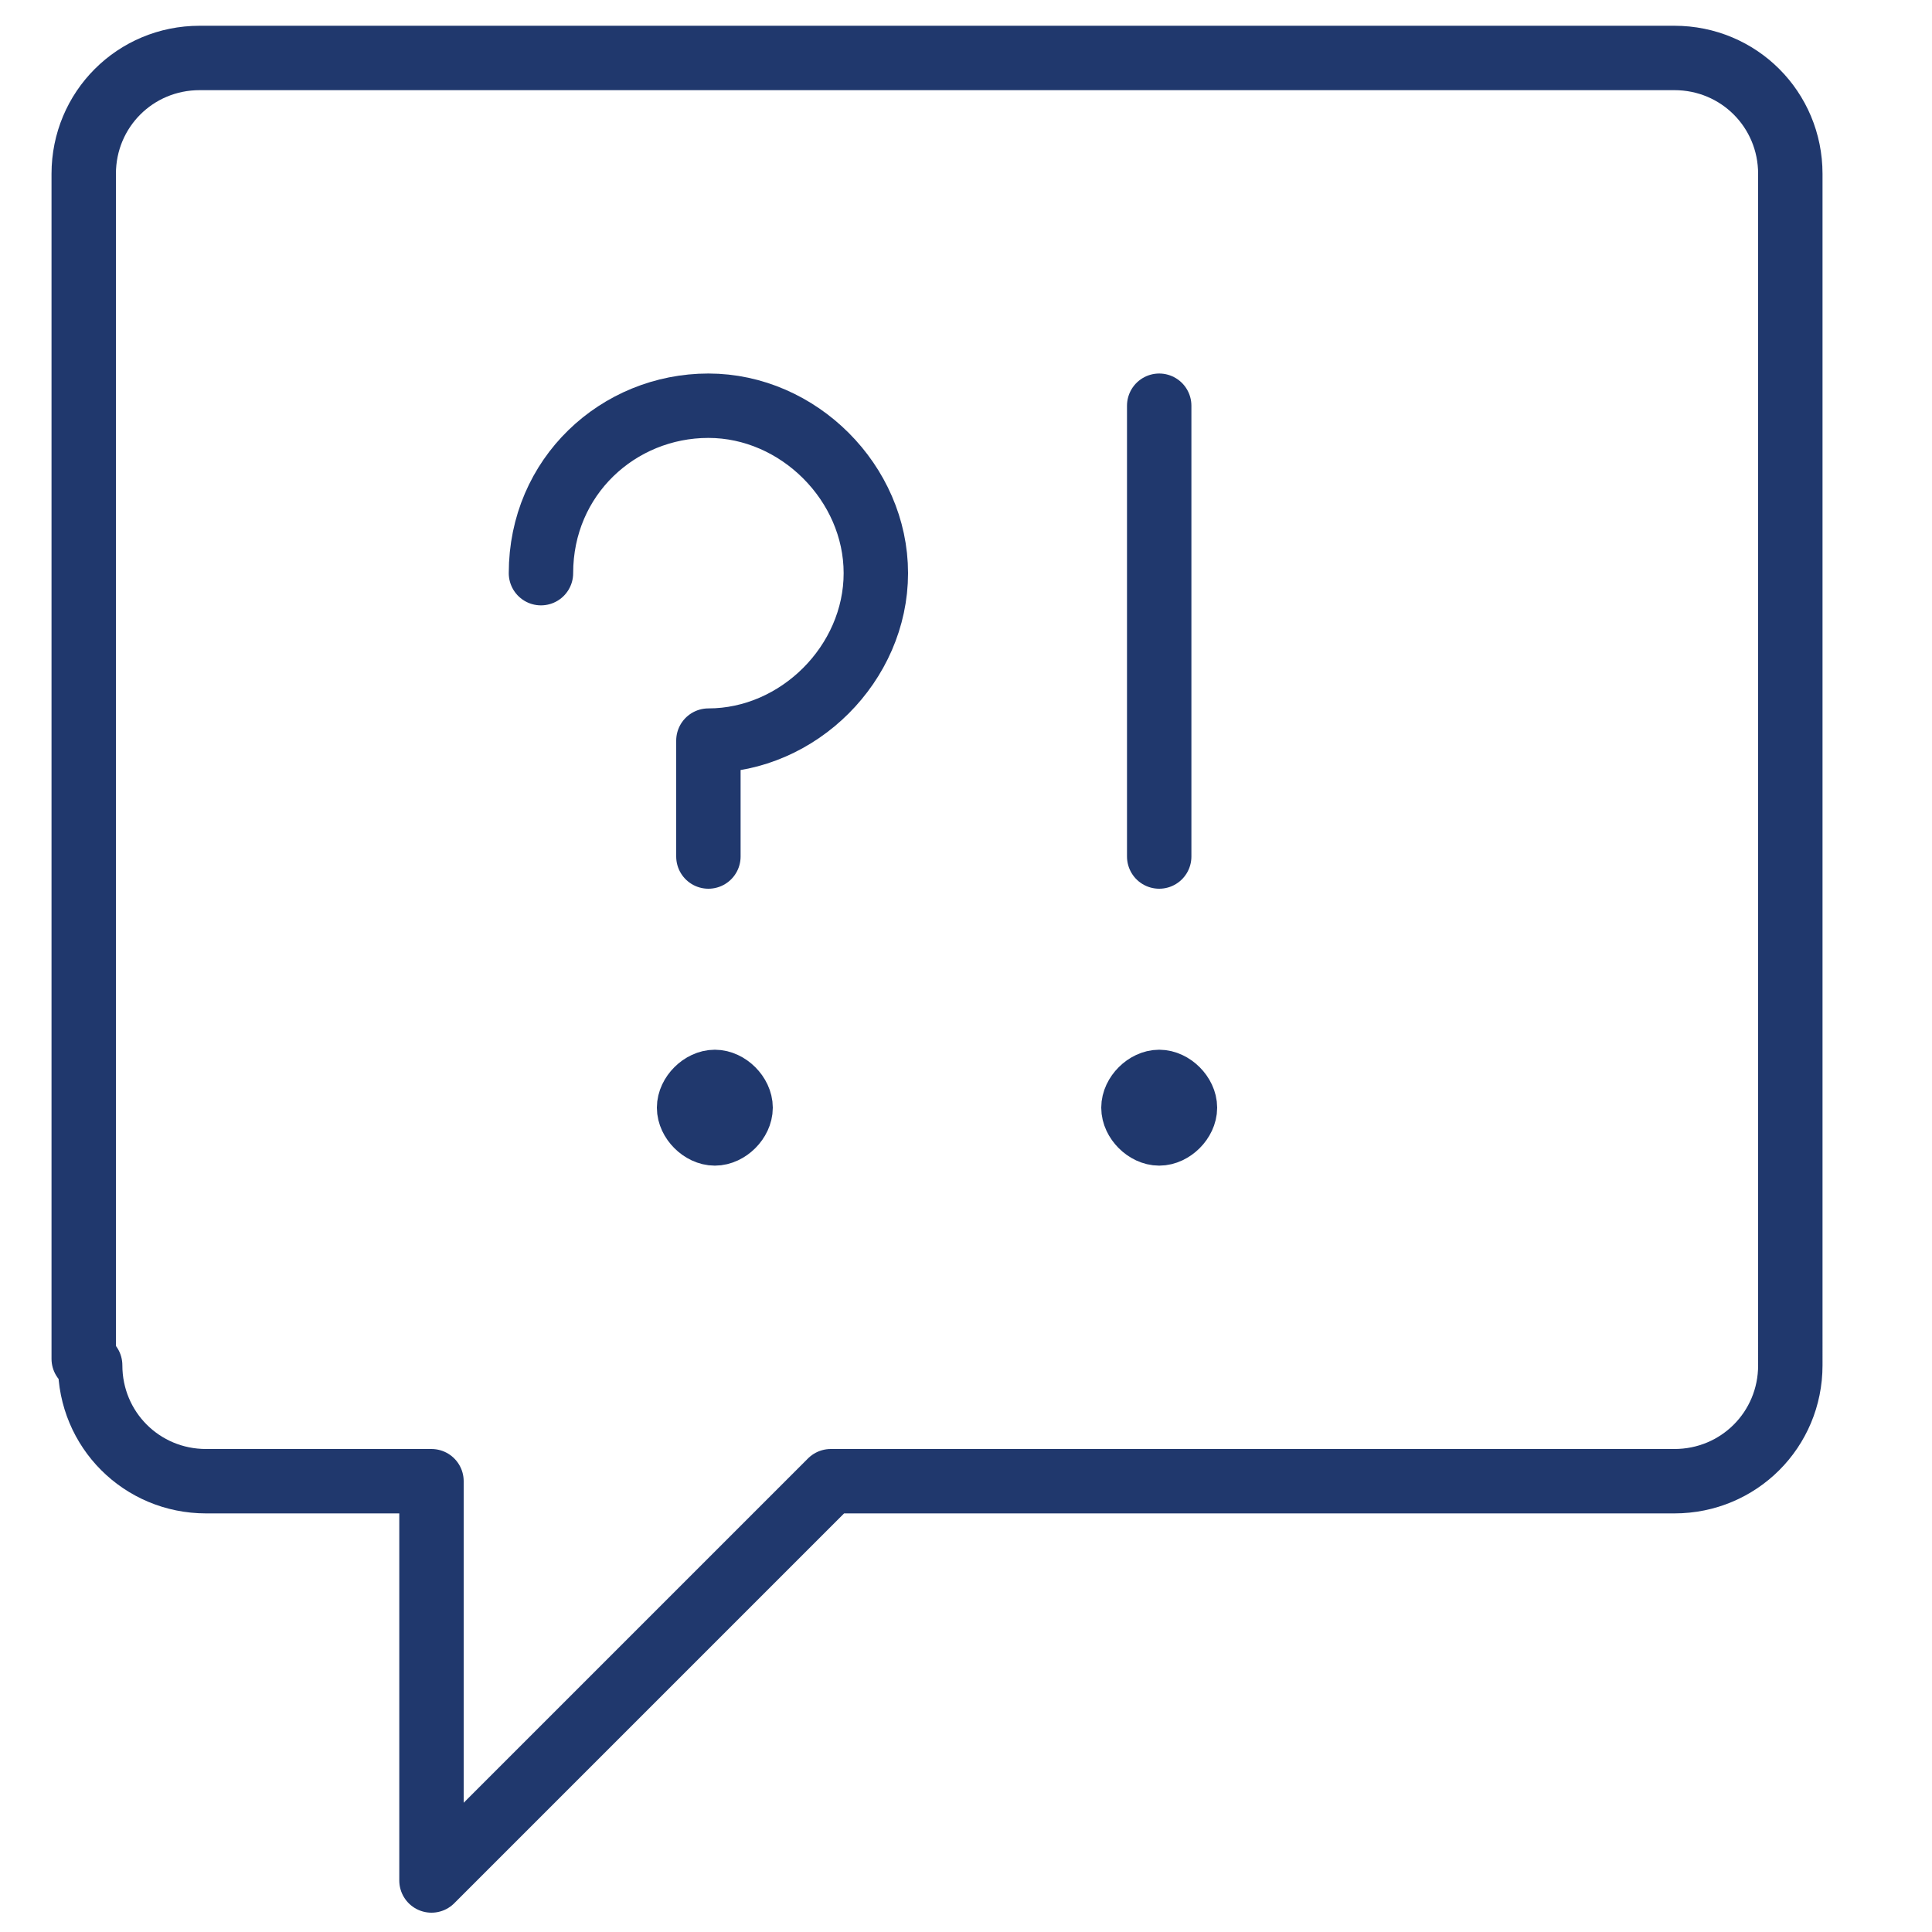
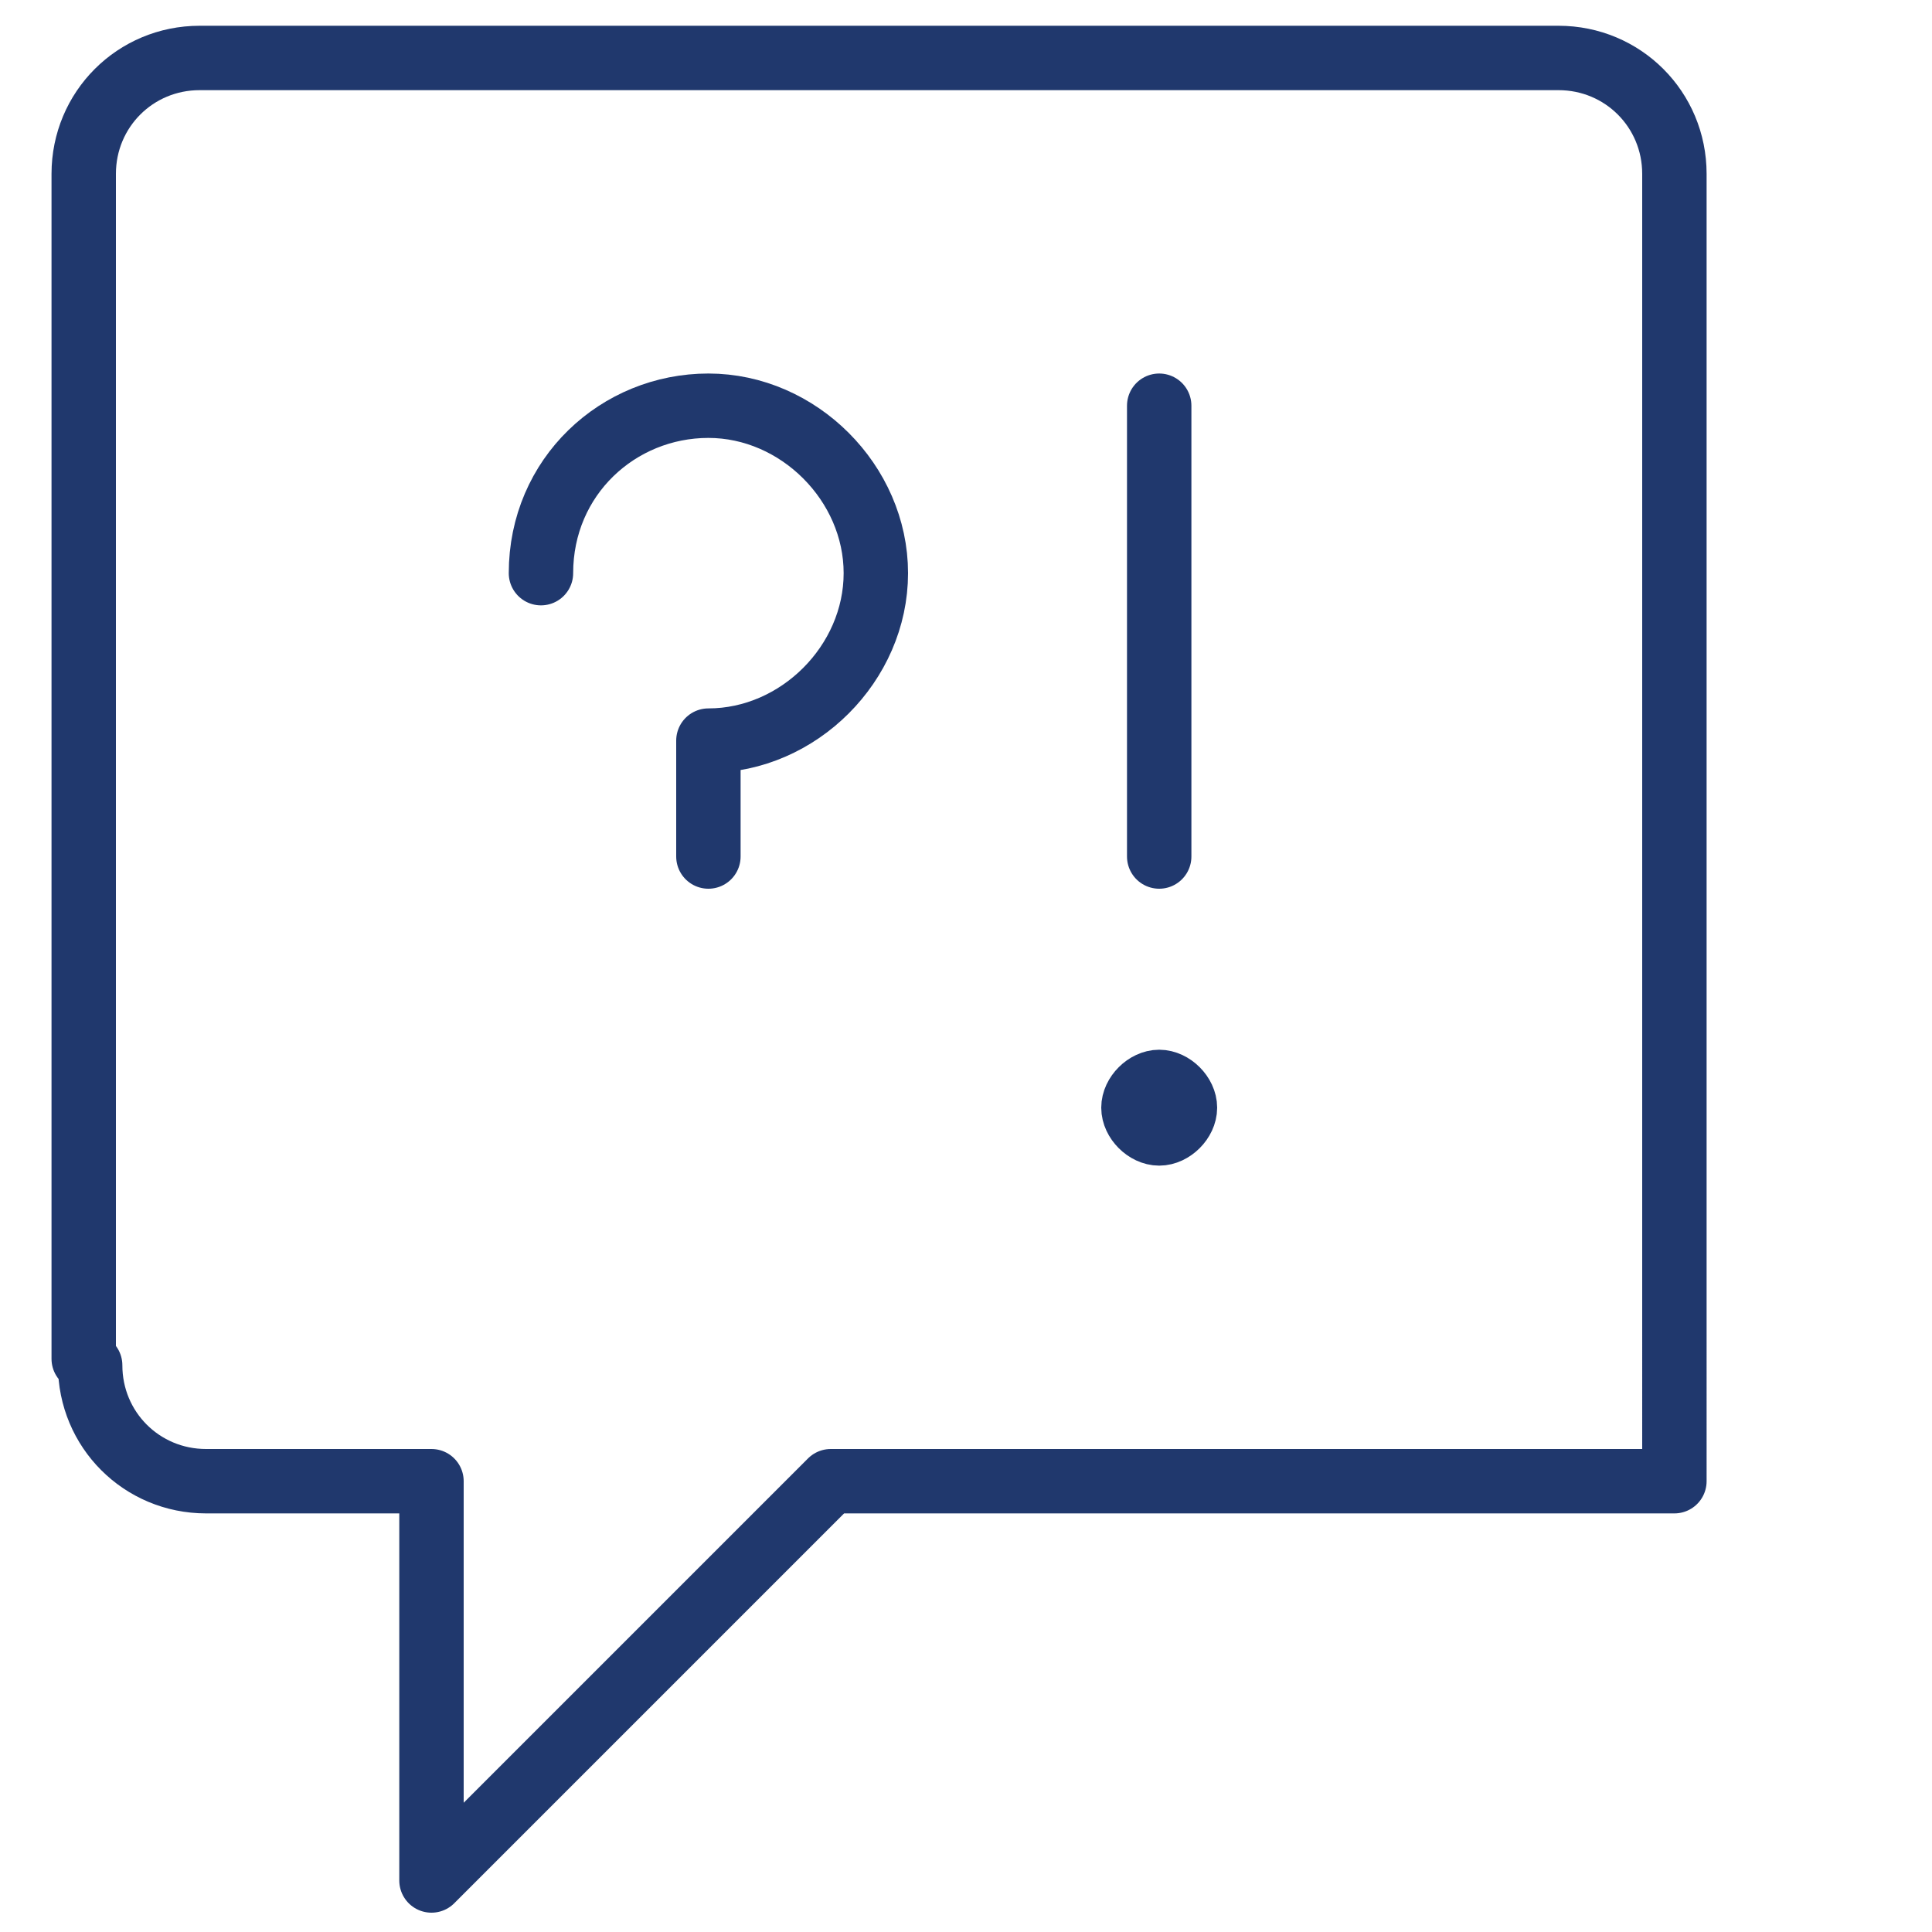
<svg xmlns="http://www.w3.org/2000/svg" version="1.1" viewBox="0 0 30 30">
  <defs>
    <style>
      .cls-1 {
        stroke-linecap: round;
        stroke-linejoin: round;
      }

      .cls-1, .cls-2 {
        fill: none;
        stroke: #20386d;
      }
    </style>
  </defs>
  <g>
    <g id="Layer_1">
      <g id="Layer_1-2" data-name="Layer_1">
-         <path class="cls-1" d="M1.4,21.2c0,1,.8,1.8,1.8,1.8h3.5v6.2l6.2-6.2h13.1c1,0,1.8-.8,1.8-1.8V2.7c0-1-.8-1.8-1.8-1.8H3.1c-1,0-1.8.8-1.8,1.8v18.4h0Z" />
+         <path class="cls-1" d="M1.4,21.2c0,1,.8,1.8,1.8,1.8h3.5v6.2l6.2-6.2h13.1V2.7c0-1-.8-1.8-1.8-1.8H3.1c-1,0-1.8.8-1.8,1.8v18.4h0Z" />
        <path class="cls-1" d="M18,6.3v7" />
        <path class="cls-1" d="M8.4,8.9c0-1.5,1.2-2.6,2.6-2.6s2.6,1.2,2.6,2.6-1.2,2.6-2.6,2.6v1.8" />
        <g>
-           <path class="cls-2" d="M11.1,17.6c-.2,0-.4-.2-.4-.4s.2-.4.4-.4" />
-           <path class="cls-2" d="M11.1,17.6c.2,0,.4-.2.4-.4s-.2-.4-.4-.4" />
-         </g>
+           </g>
        <g>
          <path class="cls-2" d="M18,17.6c-.2,0-.4-.2-.4-.4s.2-.4.4-.4" />
          <path class="cls-2" d="M18,17.6c.2,0,.4-.2.4-.4s-.2-.4-.4-.4" />
        </g>
      </g>
    </g>
  </g>
</svg>